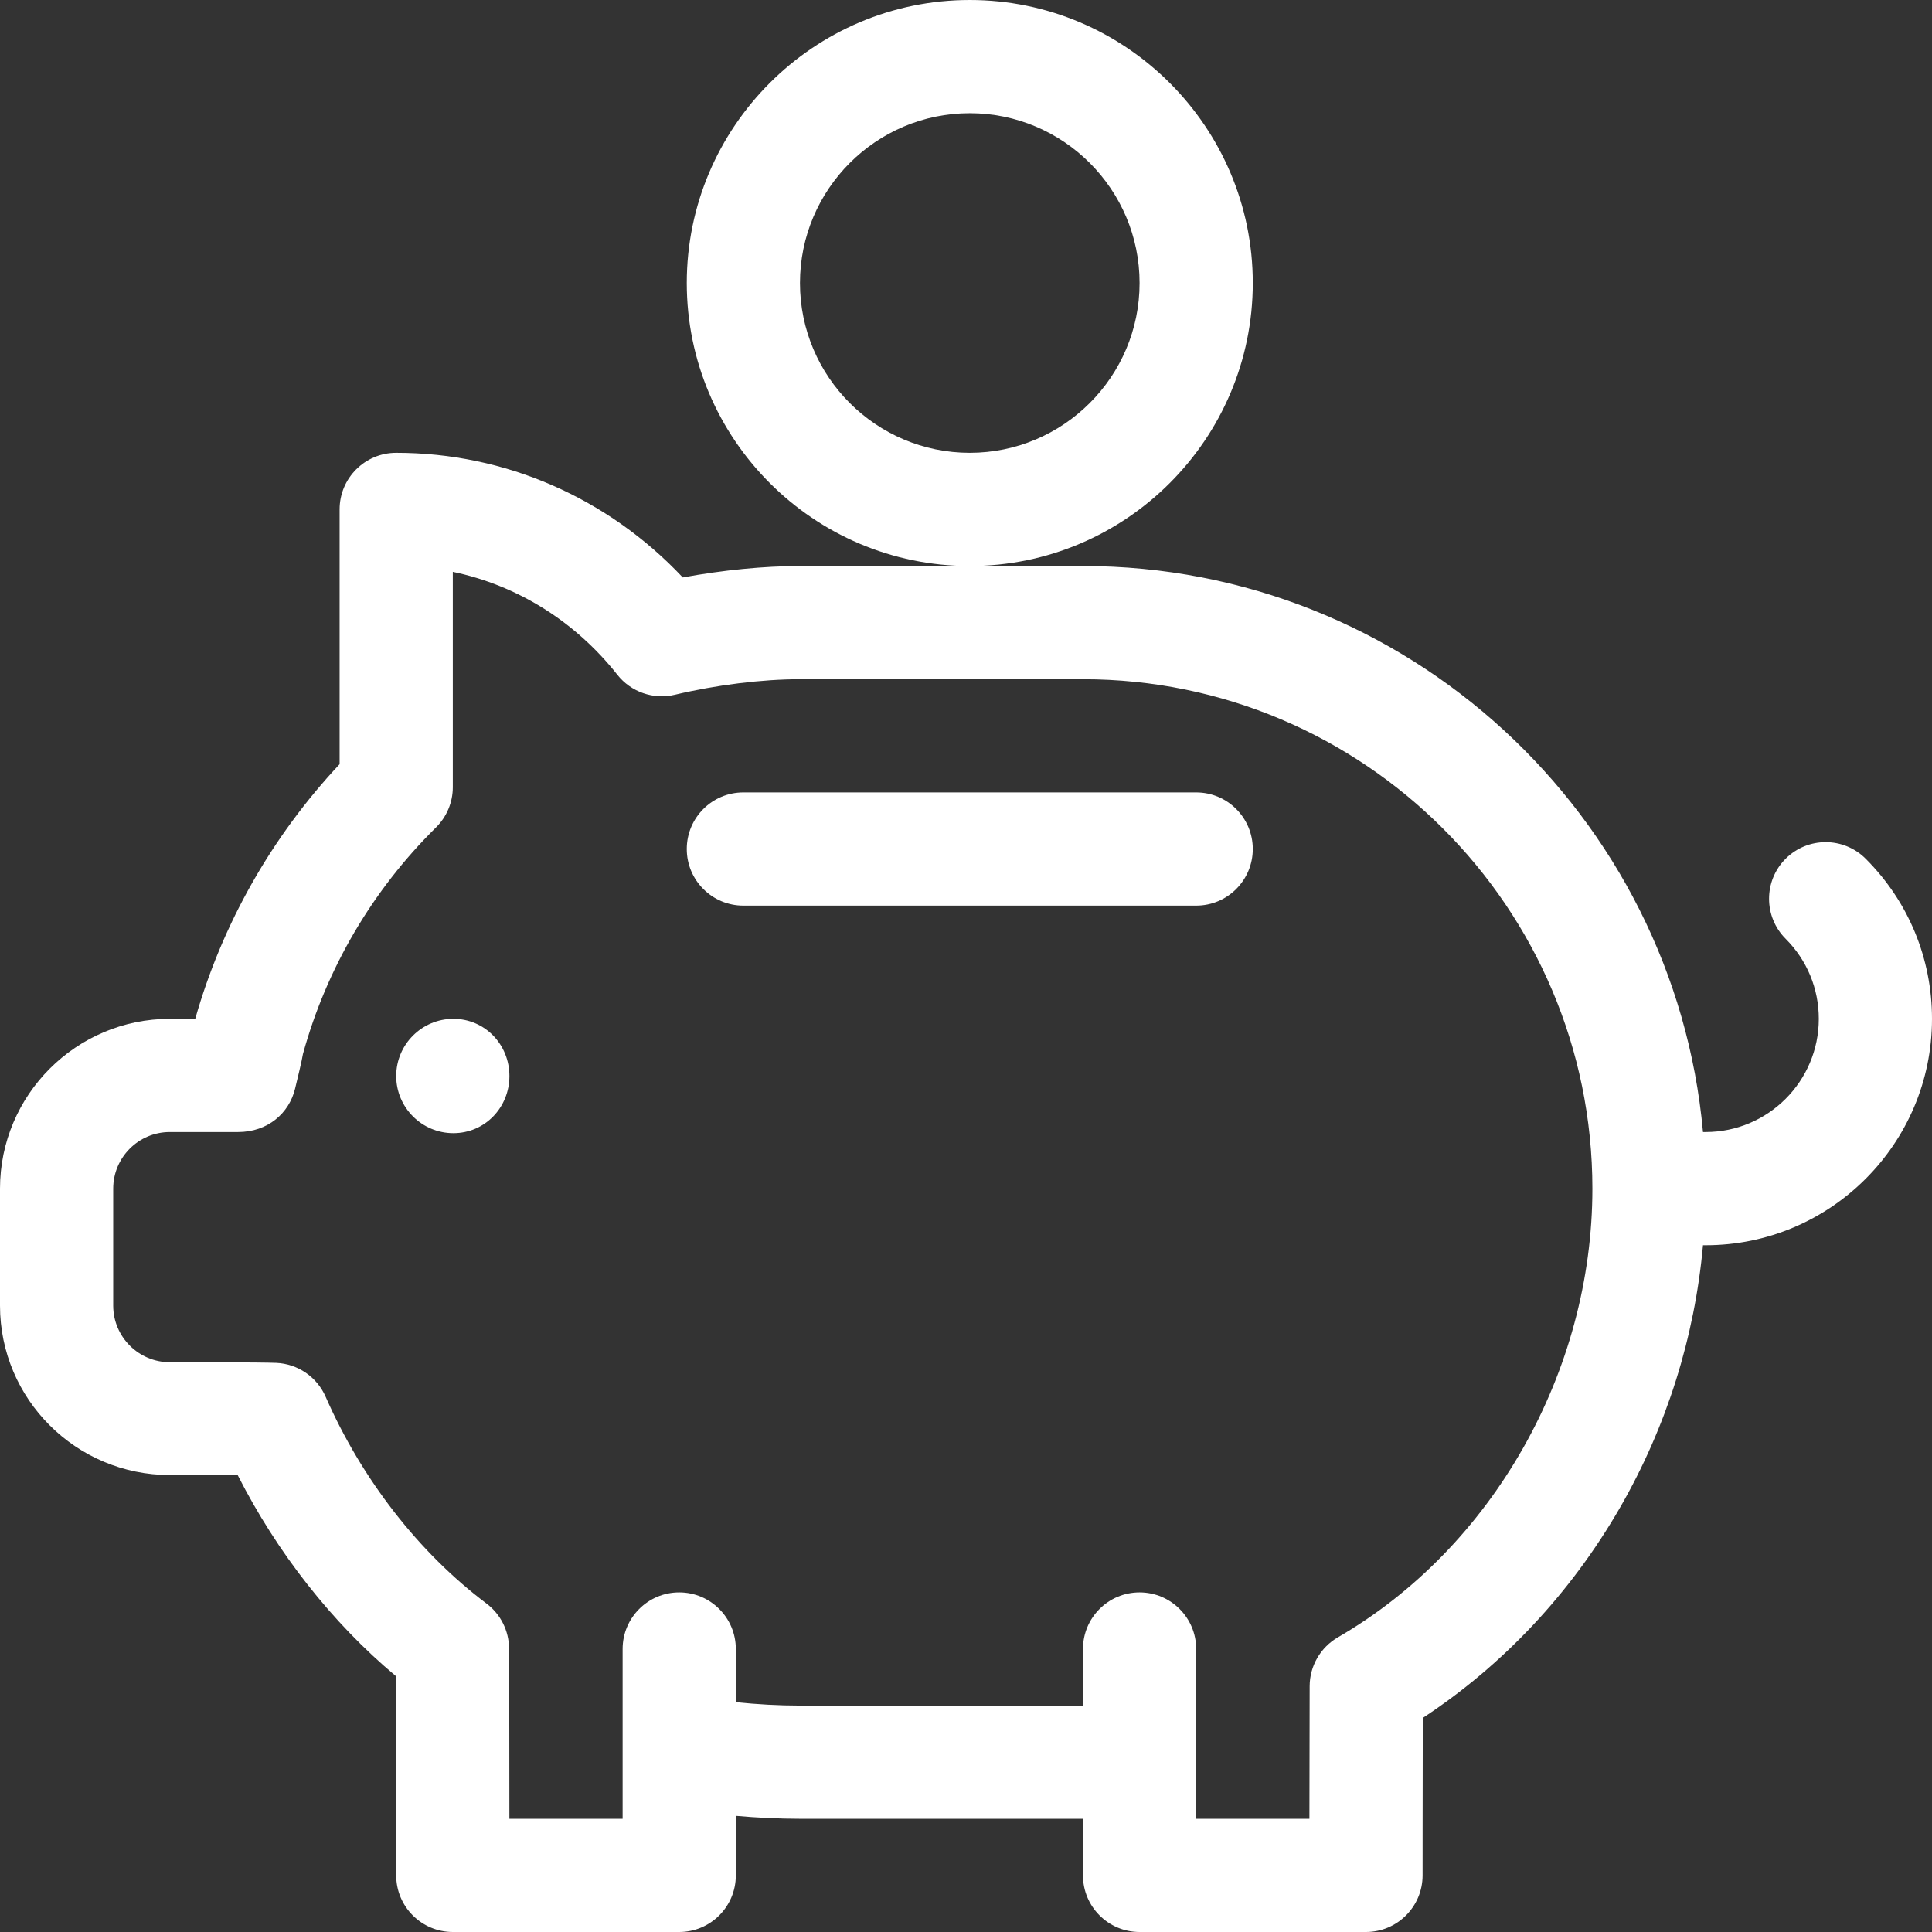
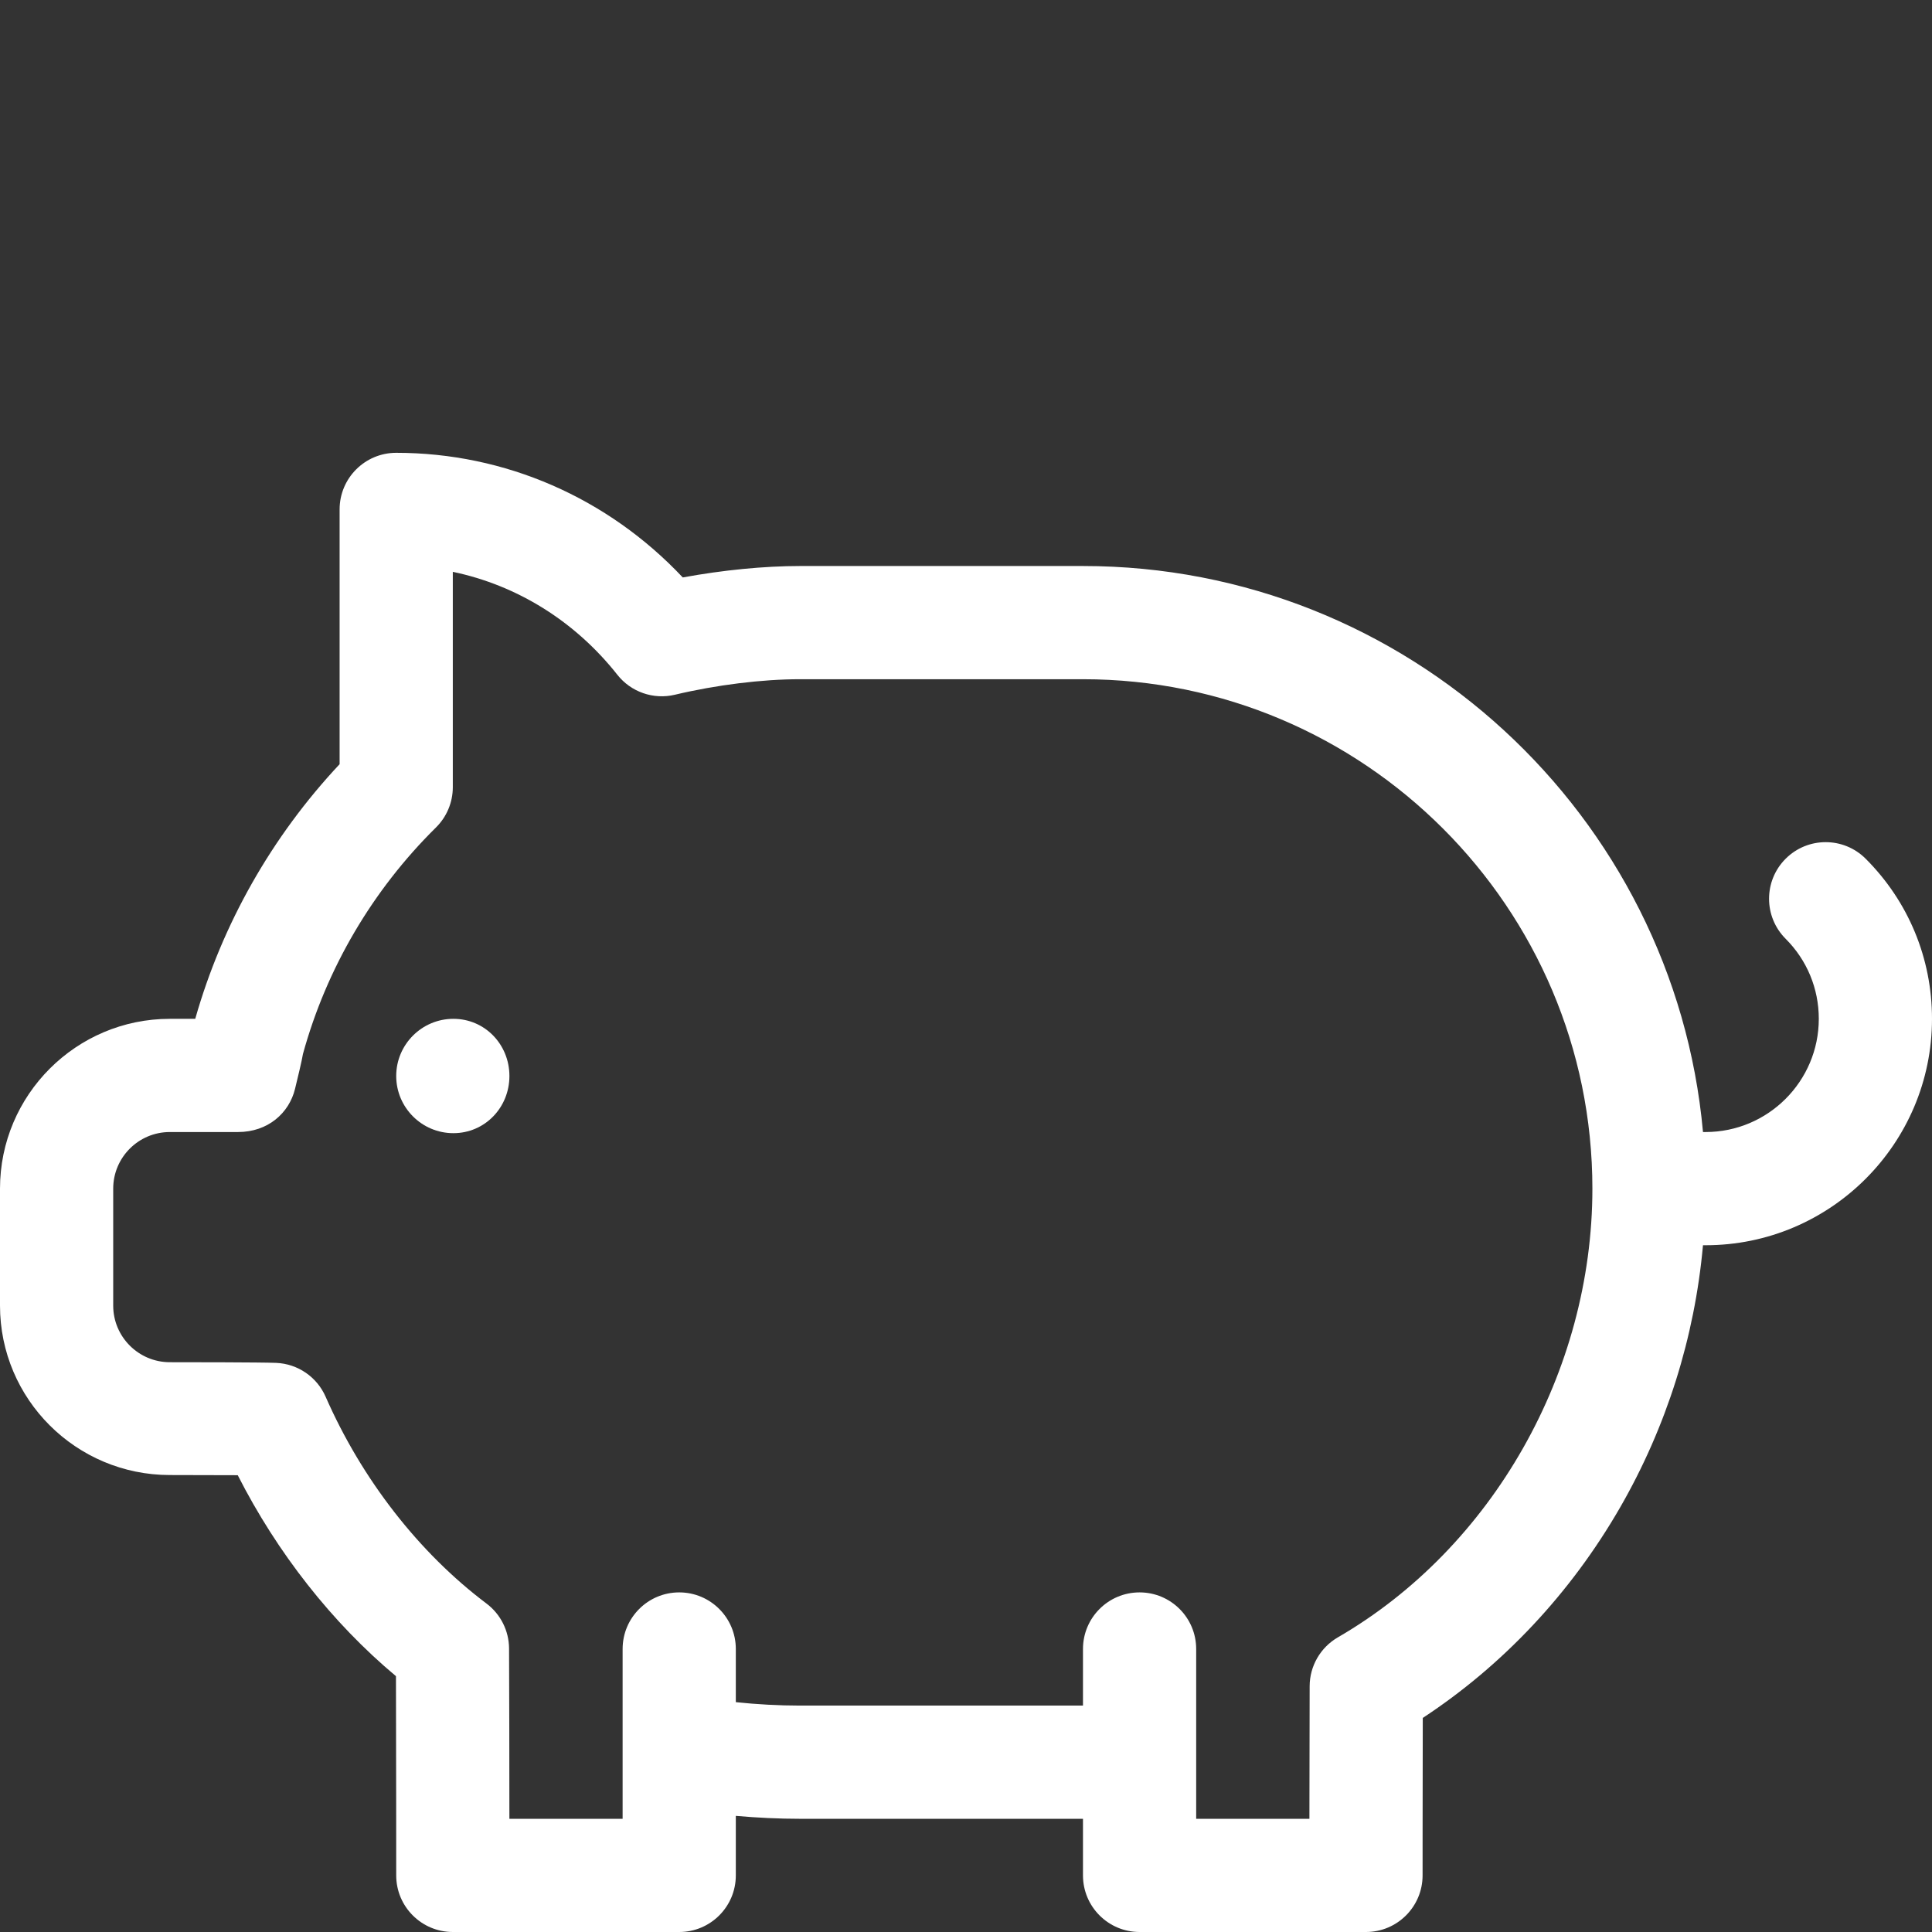
<svg xmlns="http://www.w3.org/2000/svg" version="1.1" x="0px" y="0px" viewBox="0 0 512 512" style="enable-background:new 0 0 512 512;" xml:space="preserve">
  <rect x="0" y="0" width="512" height="512" fill="#333333" stroke="none" />
  <g>
    <g>
      <path fill="#fff" d="M120.15,270c-8.354,0-15.15,6.796-15.15,15.15s6.796,15.15,15.15,15.15S135,293.503,135,285.15    C135,276.797,128.503,270,120.15,270z" />
    </g>
  </g>
  <g>
    <g>
-       <path fill="#fff" d="M257,0c-41.355,0-75,33.645-75,75s33.645,75,75,75s75-33.645,75-75S298.355,0,257,0z M257,120c-24.813,0-45-20.187-45-45    s20.187-45,45-45s45,20.187,45,45S281.813,120,257,120z" />
-     </g>
+       </g>
  </g>
  <g>
    <g>
-       <path fill="#fff" d="M317,210H197c-8.284,0-15,6.716-15,15s6.716,15,15,15h120c8.284,0,15-6.716,15-15S325.284,210,317,210z" />
-     </g>
+       </g>
  </g>
  <g>
    <g>
      <path fill="#fff" d="M494.426,227.575c-5.857-5.86-15.355-5.86-21.213-0.001c-5.858,5.858-5.858,15.355,0,21.213    c5.666,5.667,8.787,13.2,8.787,21.213c0,16.542-13.458,30-30,30h-0.689C443.707,216.023,372.925,150,287,150h-30h-45    c-9.544,0-20.481,1.082-31.06,3.03C161.073,131.929,133.882,120,105,120c-8.284,0-15,6.716-15,15v67.519    C72.038,221.676,58.897,244.837,51.74,270H45c-24.813,0-45,20.187-45,45v31c0,24.813,20.187,44.9,45,44.9    c5.141,0,12.307,0.013,18.005,0.045c10.444,20.546,24.993,39.099,41.929,53.257C104.999,464.091,105,496.63,105,497    c0,8.284,6.716,15,15,15h60c8.284,0,15-6.716,15-15v-15.778c5.669,0.505,11.483,0.778,17,0.778h75v15c0,8.284,6.716,15,15,15h60    c8.284,0,15-6.716,15-15c0-0.219,0-19.73,0.05-41.733c21.25-13.947,39.213-33.073,52.28-55.752    c12.314-21.371,19.789-45.146,21.978-69.514H452c33.084,0,60-26.916,60-60C512,253.975,505.759,238.907,494.426,227.575z     M354.553,433.912c-4.618,2.675-7.467,7.602-7.482,12.938c-0.036,12.924-0.054,25.719-0.063,35.15H317c0-14.061,0-5.523,0-45    c0-8.284-6.716-15-15-15s-15,6.716-15,15v15h-75c-5.56,0-11.438-0.323-17-0.909V437c0-8.284-6.716-15-15-15s-15,6.716-15,15    c0,26.509,0,28.107,0,45h-30.006c-0.009-13.917-0.031-34.093-0.089-45.14c-0.025-4.686-2.238-9.09-5.982-11.907    c-17.902-13.469-33.042-32.935-42.631-54.81c-2.298-5.242-7.378-8.72-13.096-8.965C69.224,361.009,49.011,361,45,361    c-8.271,0-15-6.729-15-15v-31c0-8.271,6.729-15,15-15h17.962c0.017,0,0.033,0.003,0.05,0.003c0.024,0,0.047-0.003,0.071-0.003    c7.941,0,13.545-5.041,15.106-11.45c0.593-2.436,1.816-7.452,2.1-9.246c6.235-22.657,18.407-43.387,35.249-60.014    c2.855-2.818,4.462-6.663,4.462-10.675v-57.072c16.983,3.542,32.373,13.054,43.603,27.275c3.617,4.581,9.563,6.647,15.241,5.297    C189.85,181.5,201.935,180,212,180h75c74.439,0,135,60.561,135,135C422,363.504,395.525,410.18,354.553,433.912z" />
    </g>
  </g>
</svg>